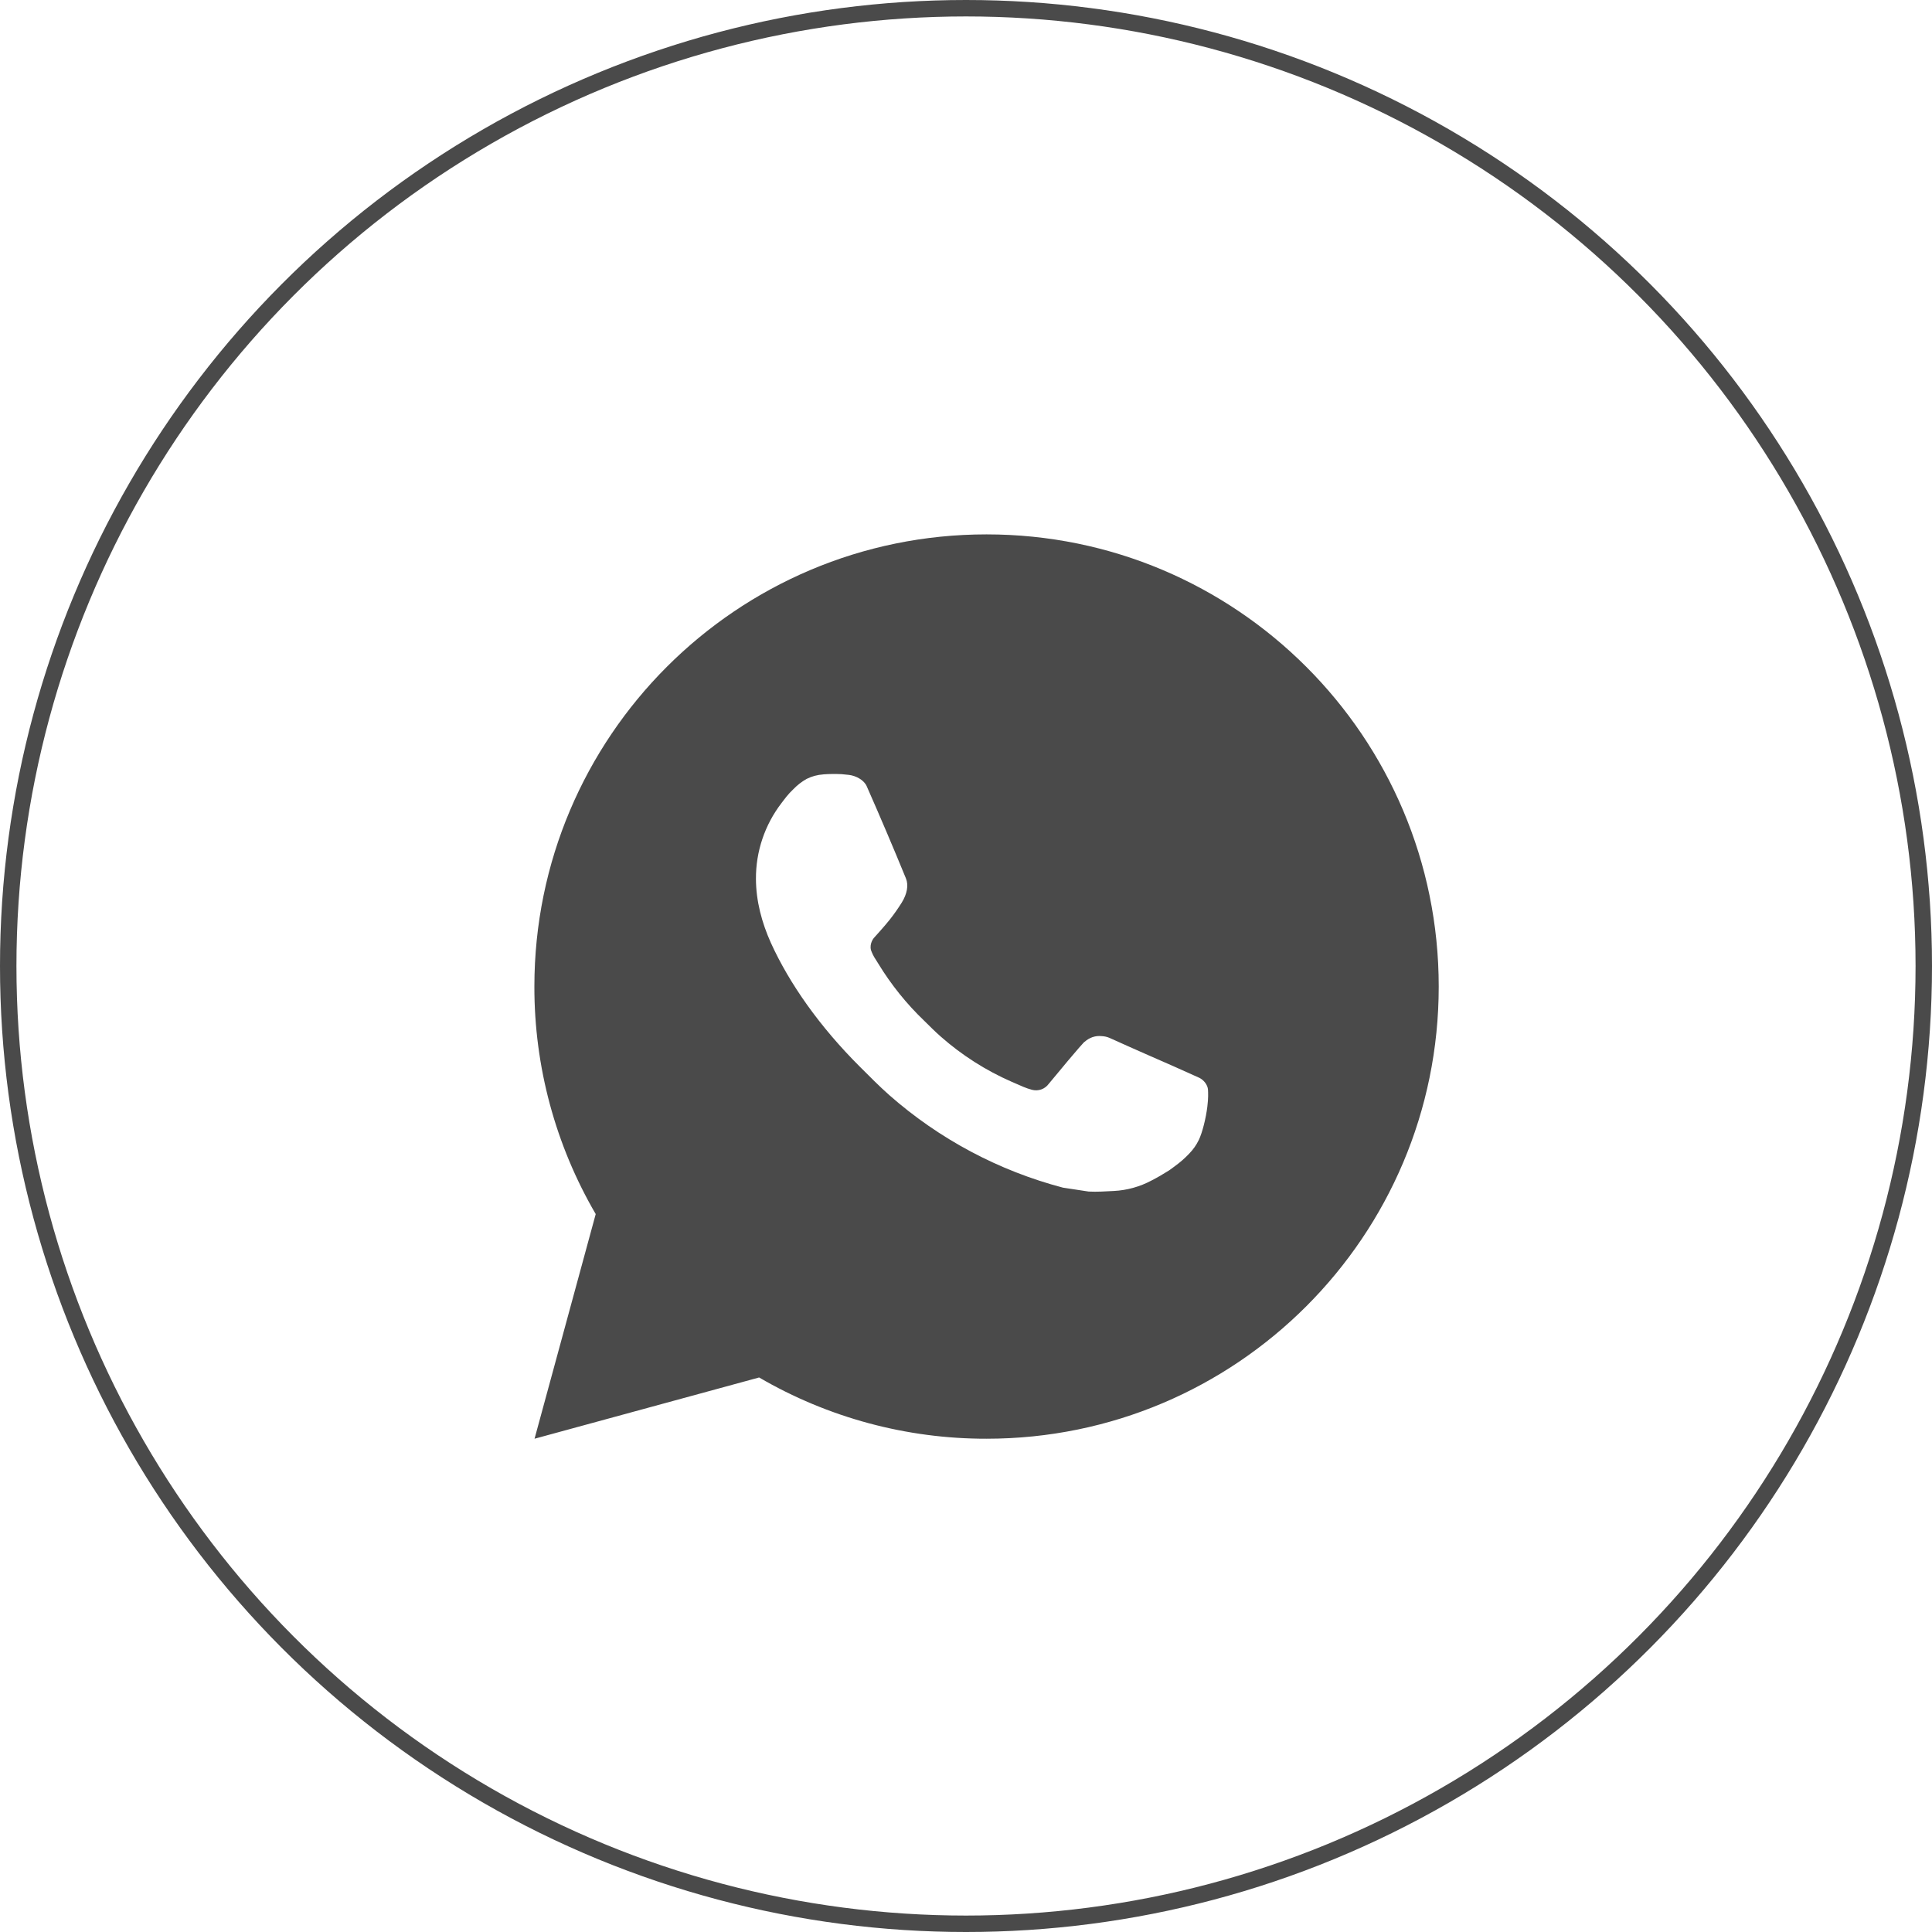
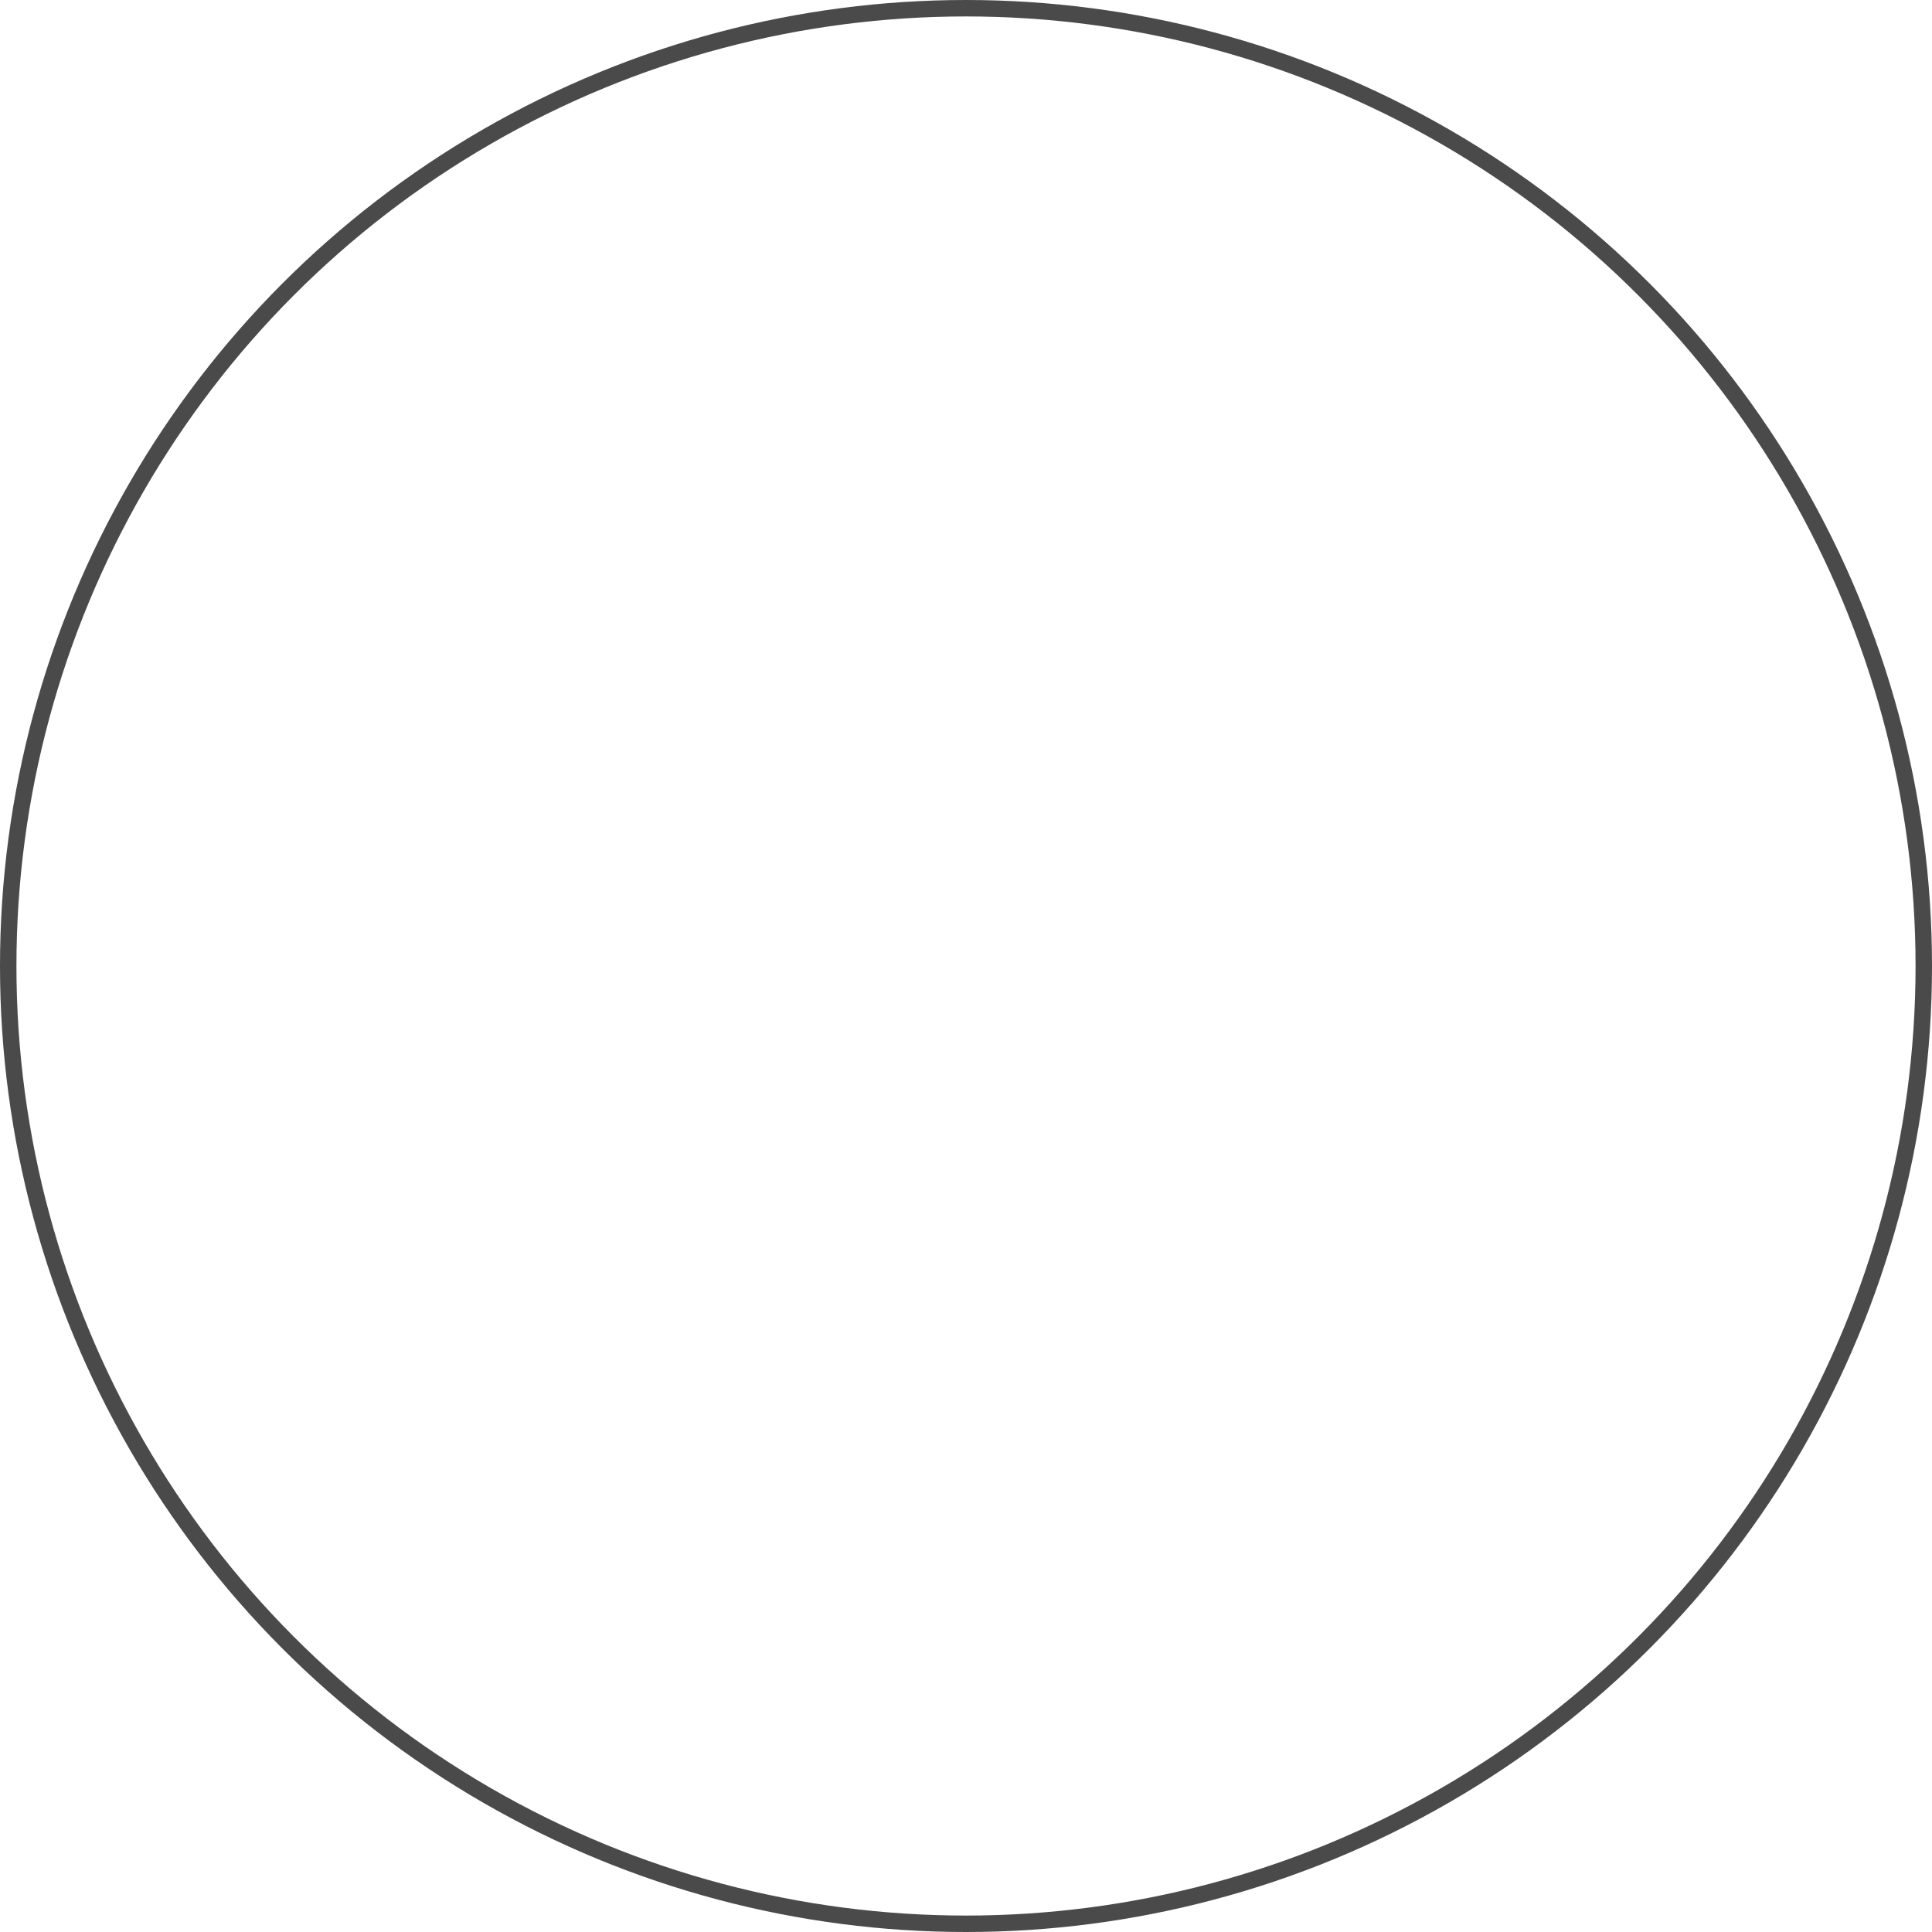
<svg xmlns="http://www.w3.org/2000/svg" width="47" height="47" viewBox="0 0 47 47" fill="none">
  <circle cx="23.5" cy="23.5" r="23.3" stroke="#4A4A4A" stroke-width="0.4" />
-   <path d="M13.004 35L14.492 29.535C13.512 27.855 12.997 25.945 13 24C13 17.925 17.925 13 24 13C30.075 13 35 17.925 35 24C35 30.075 30.075 35 24 35C22.056 35.003 20.146 34.489 18.467 33.51L13.004 35ZM20.03 18.839C19.888 18.848 19.749 18.885 19.622 18.949C19.503 19.016 19.394 19.101 19.299 19.2C19.167 19.324 19.092 19.432 19.012 19.536C18.605 20.065 18.386 20.715 18.39 21.382C18.392 21.921 18.533 22.446 18.753 22.936C19.203 23.928 19.943 24.979 20.921 25.953C21.157 26.187 21.386 26.422 21.634 26.641C22.848 27.71 24.294 28.48 25.858 28.892L26.484 28.987C26.687 28.998 26.891 28.983 27.095 28.973C27.416 28.957 27.729 28.87 28.012 28.719C28.156 28.645 28.296 28.564 28.433 28.477C28.433 28.477 28.48 28.446 28.57 28.378C28.719 28.268 28.81 28.19 28.933 28.061C29.025 27.967 29.104 27.855 29.165 27.729C29.25 27.55 29.336 27.208 29.371 26.923C29.398 26.705 29.39 26.586 29.387 26.512C29.382 26.395 29.284 26.273 29.178 26.221L28.538 25.934C28.538 25.934 27.581 25.517 26.996 25.251C26.935 25.224 26.869 25.209 26.802 25.206C26.726 25.198 26.65 25.206 26.579 25.23C26.507 25.255 26.441 25.294 26.386 25.345V25.343C26.38 25.343 26.307 25.406 25.511 26.369C25.466 26.431 25.403 26.477 25.331 26.503C25.259 26.528 25.181 26.531 25.107 26.512C25.035 26.493 24.965 26.469 24.896 26.44C24.76 26.383 24.713 26.361 24.619 26.32L24.614 26.318C23.985 26.043 23.402 25.672 22.887 25.218C22.748 25.097 22.619 24.965 22.488 24.837C22.055 24.423 21.678 23.954 21.366 23.442L21.301 23.338C21.254 23.268 21.216 23.192 21.188 23.112C21.147 22.951 21.256 22.821 21.256 22.821C21.256 22.821 21.523 22.528 21.647 22.37C21.751 22.238 21.847 22.101 21.936 21.959C22.066 21.75 22.107 21.536 22.039 21.37C21.731 20.617 21.412 19.868 21.084 19.125C21.019 18.977 20.826 18.872 20.652 18.851C20.592 18.844 20.533 18.838 20.473 18.833C20.326 18.826 20.178 18.827 20.03 18.838V18.839Z" fill="#4A4A4A" />
</svg>